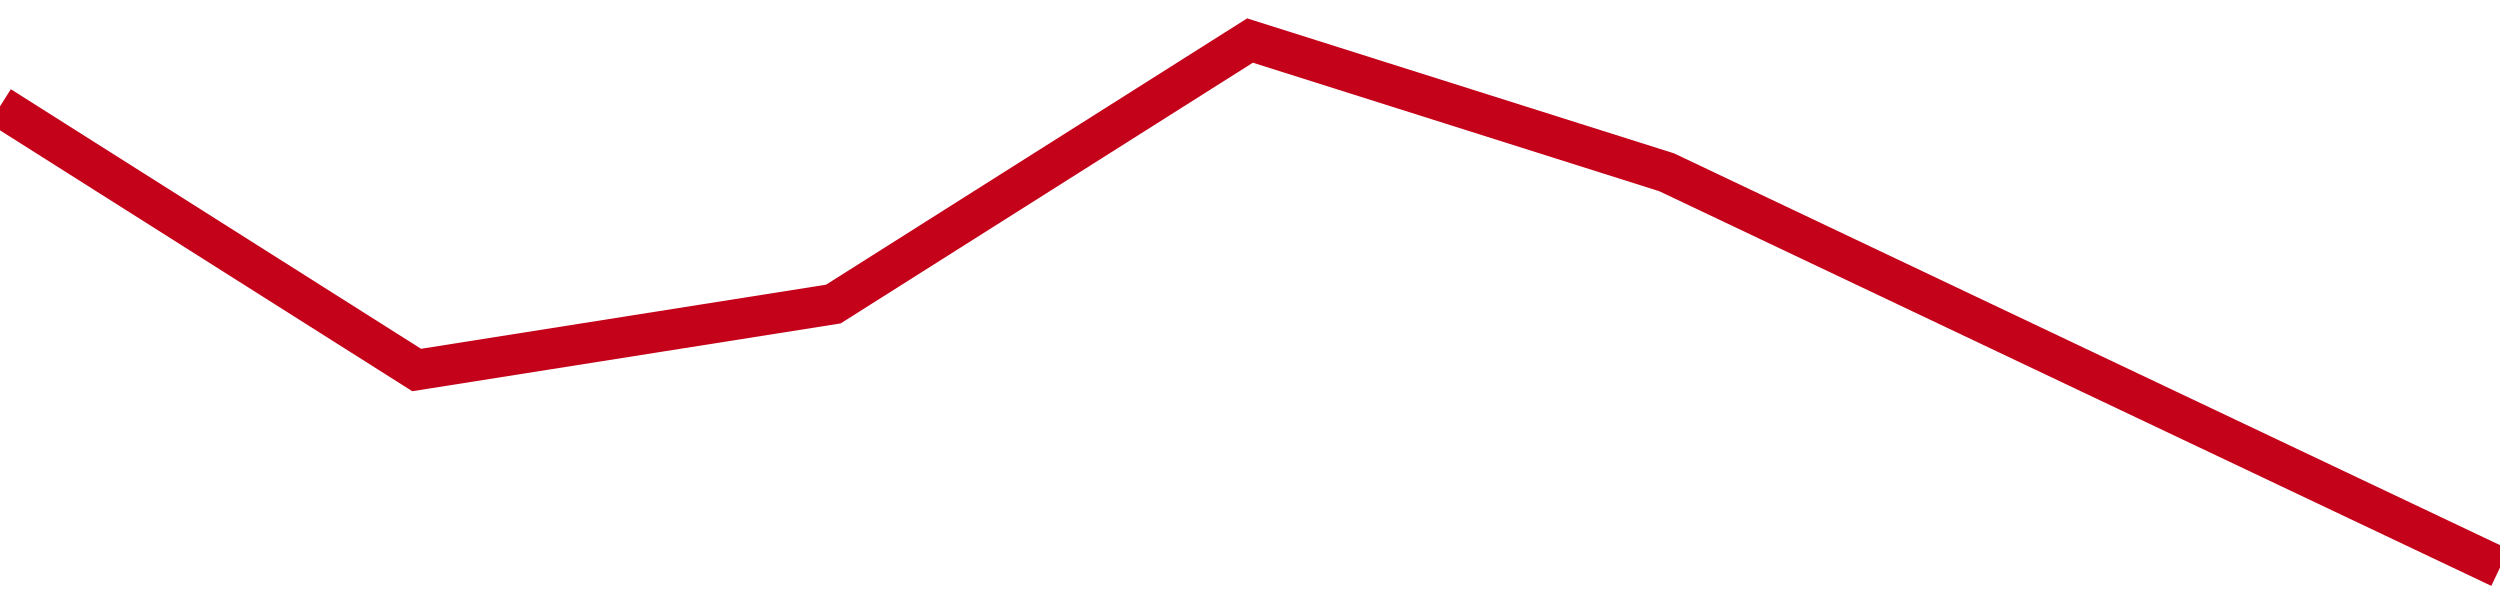
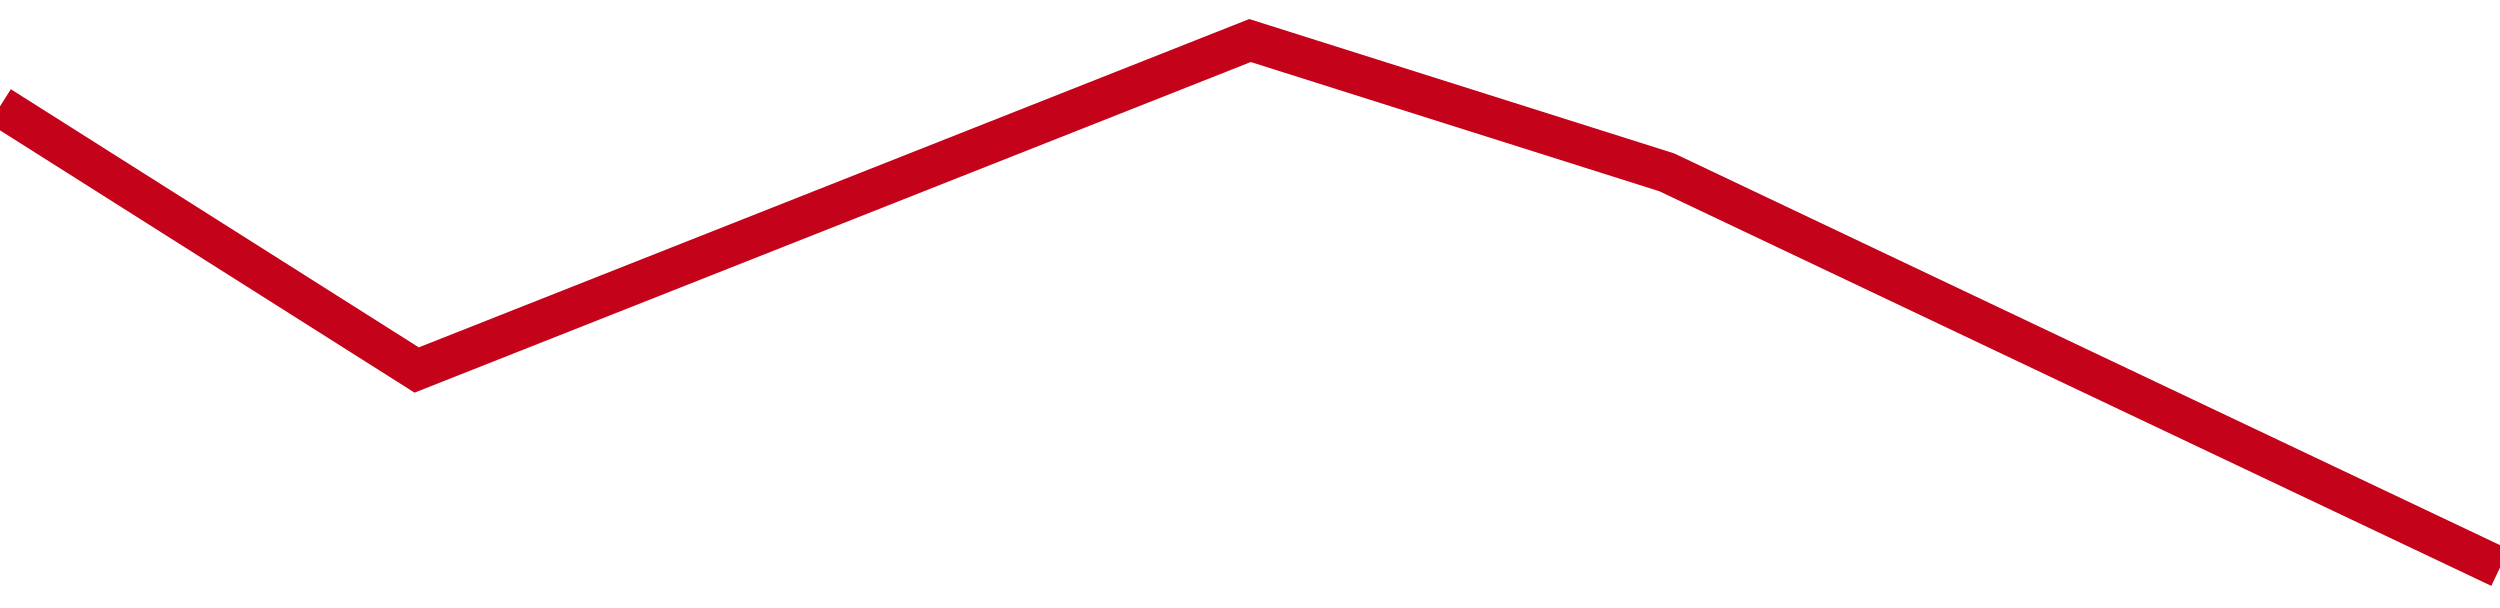
<svg xmlns="http://www.w3.org/2000/svg" viewBox="0 0 185 45" class="sparkline">
-   <path class="sparkline--fill" d="M 0 7.87 L 0 7.87 L 30.833 27.38 L 61.667 22.5 L 92.5 3 L 123.333 12.75 L 154.167 27.38 L 185 42 V 45 L 0 45 Z" stroke="none" fill="none" />
-   <path class="sparkline--line" d="M 0 7.87 L 0 7.87 L 30.833 27.38 L 61.667 22.5 L 92.5 3 L 123.333 12.75 L 154.167 27.38 L 185 42" fill="none" stroke-width="3" stroke="#C4021A" />
+   <path class="sparkline--line" d="M 0 7.87 L 0 7.87 L 30.833 27.38 L 92.5 3 L 123.333 12.75 L 154.167 27.38 L 185 42" fill="none" stroke-width="3" stroke="#C4021A" />
</svg>